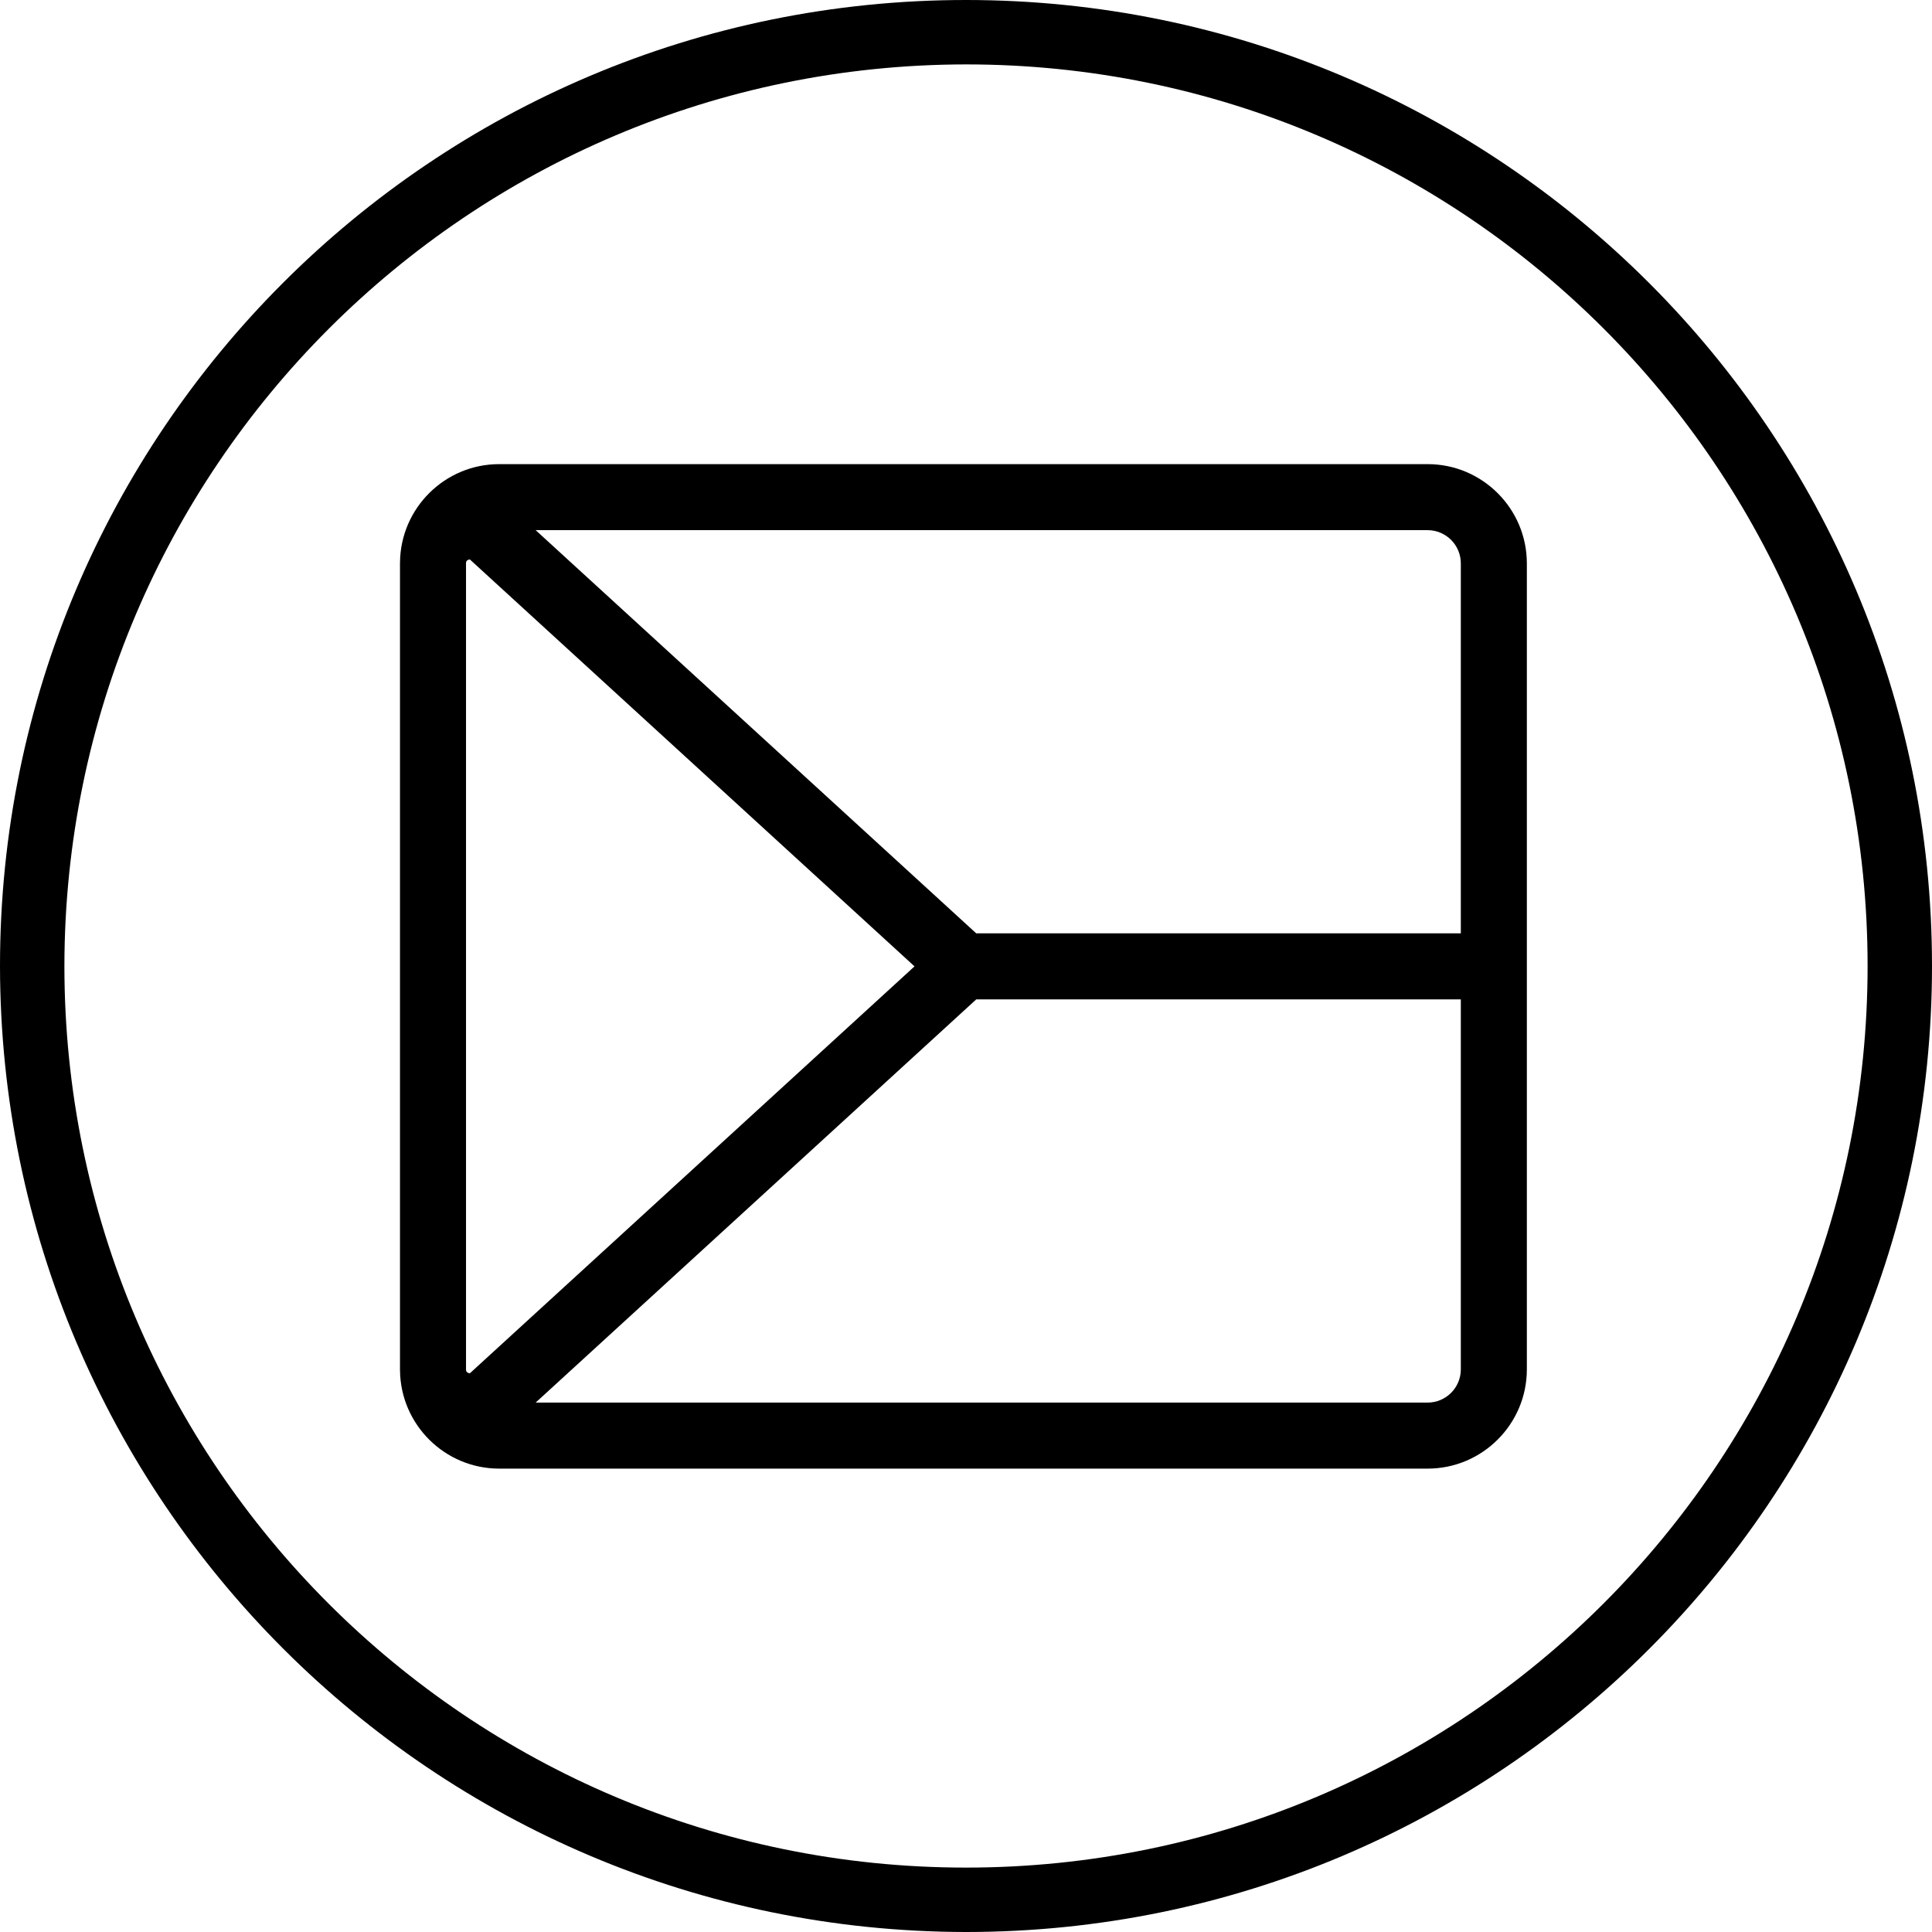
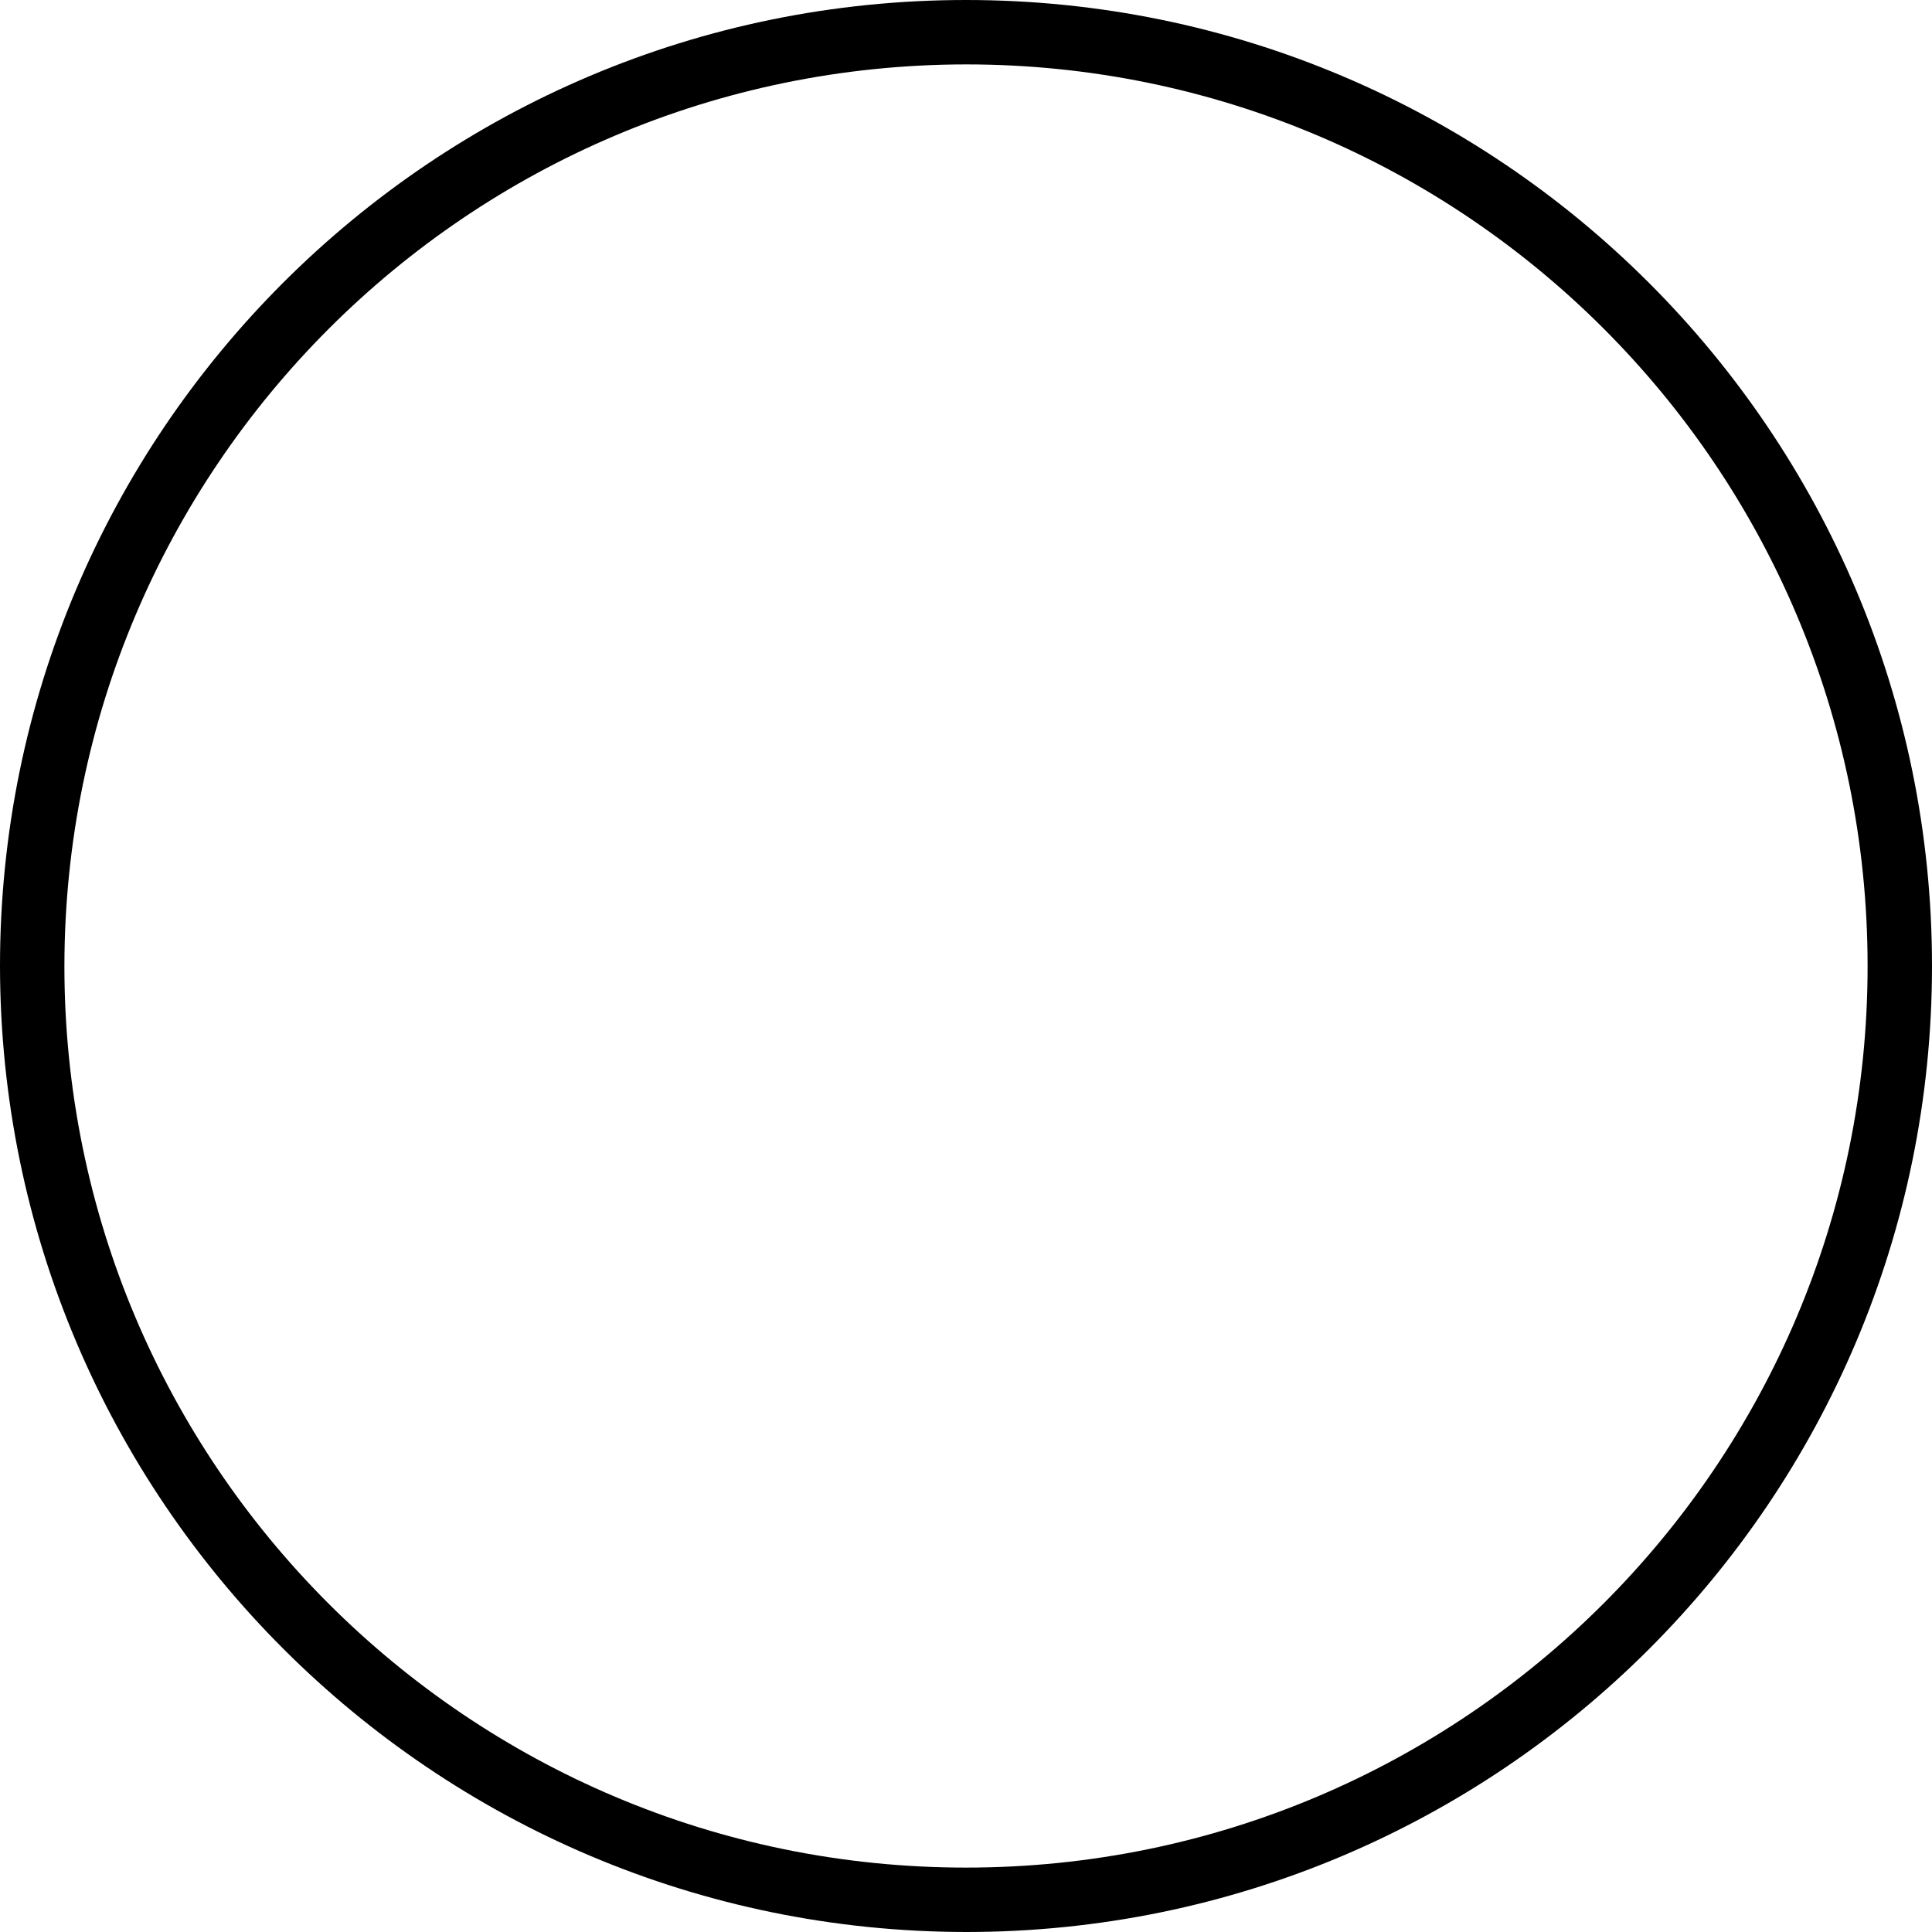
<svg xmlns="http://www.w3.org/2000/svg" width="512" height="512" viewBox="0 0 512 512">
  <g id="Icons">
    <path id="Path" fill="#000000" stroke="none" d="M 256 512 C 397.385 512 512 397.385 512 256 C 512 114.615 397.385 0 256 0 C 114.615 0 0 114.615 0 256 C 0.16 397.319 114.681 511.84 256 512 Z M 256 17.067 C 387.959 17.067 494.933 124.041 494.933 256 C 494.933 387.959 387.959 494.933 256 494.933 C 124.041 494.933 17.067 387.959 17.067 256 C 17.217 124.103 124.103 17.217 256 17.067 Z" />
  </g>
-   <path id="czech-republic" fill="#000000" stroke="none" d="M 378.335 123 L 132.296 123 C 117.892 123 106.162 134.643 106.007 149.011 C 106.006 149.082 106 149.153 106 149.225 L 106 149.296 L 106 362.903 L 106 362.974 C 106 363.046 106.006 363.117 106.007 363.188 C 106.161 377.556 117.892 389.199 132.296 389.199 L 378.335 389.199 C 392.834 389.199 404.631 377.402 404.631 362.903 L 404.631 149.296 C 404.631 134.797 392.834 123 378.335 123 Z M 378.335 371.7 L 141.955 371.7 L 258.715 264.848 L 387.133 264.848 L 387.133 362.902 C 387.133 367.753 383.186 371.7 378.335 371.7 Z M 387.133 149.296 L 387.133 247.35 L 258.715 247.35 L 141.955 140.498 L 378.335 140.498 C 383.186 140.498 387.133 144.445 387.133 149.296 Z M 124.545 363.913 C 124.391 363.934 124.201 363.912 123.978 363.788 C 123.498 363.523 123.498 363.138 123.498 362.973 L 123.498 362.901 L 123.498 149.296 L 123.498 149.224 C 123.498 149.06 123.498 148.675 123.978 148.409 C 124.154 148.312 124.31 148.277 124.443 148.277 C 124.478 148.277 124.513 148.279 124.545 148.284 L 242.356 256.099 Z" />
</svg>